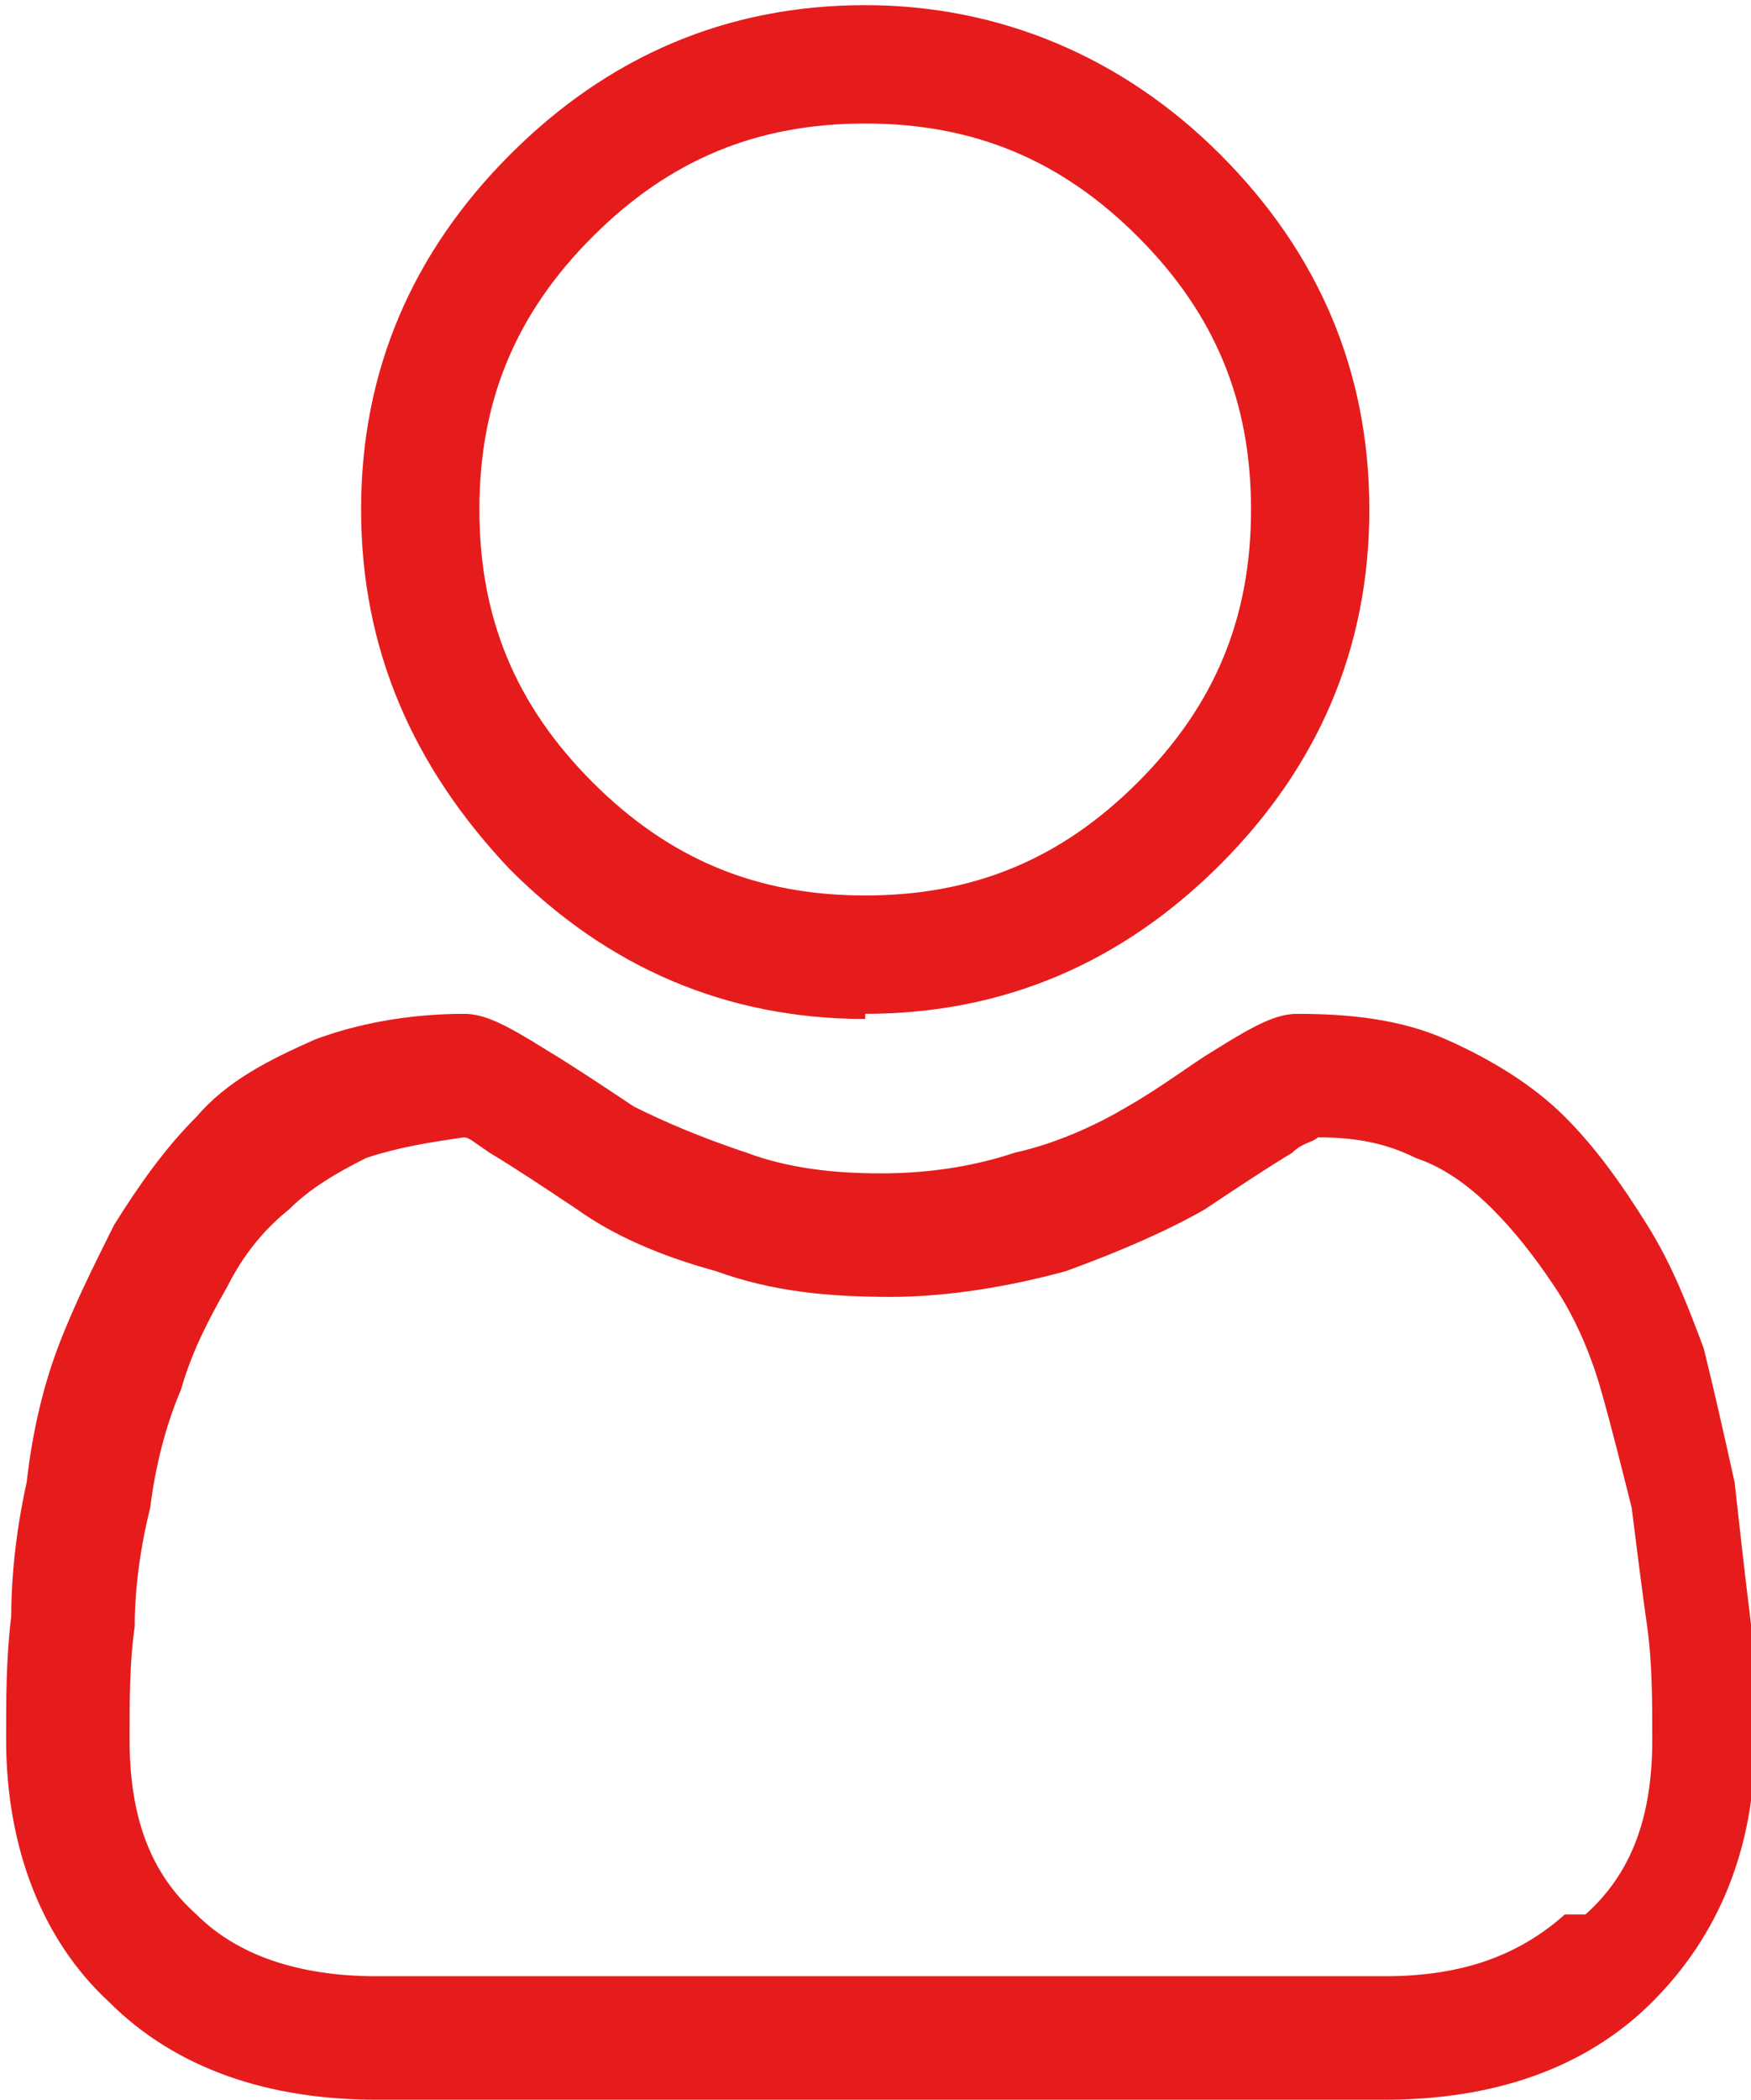
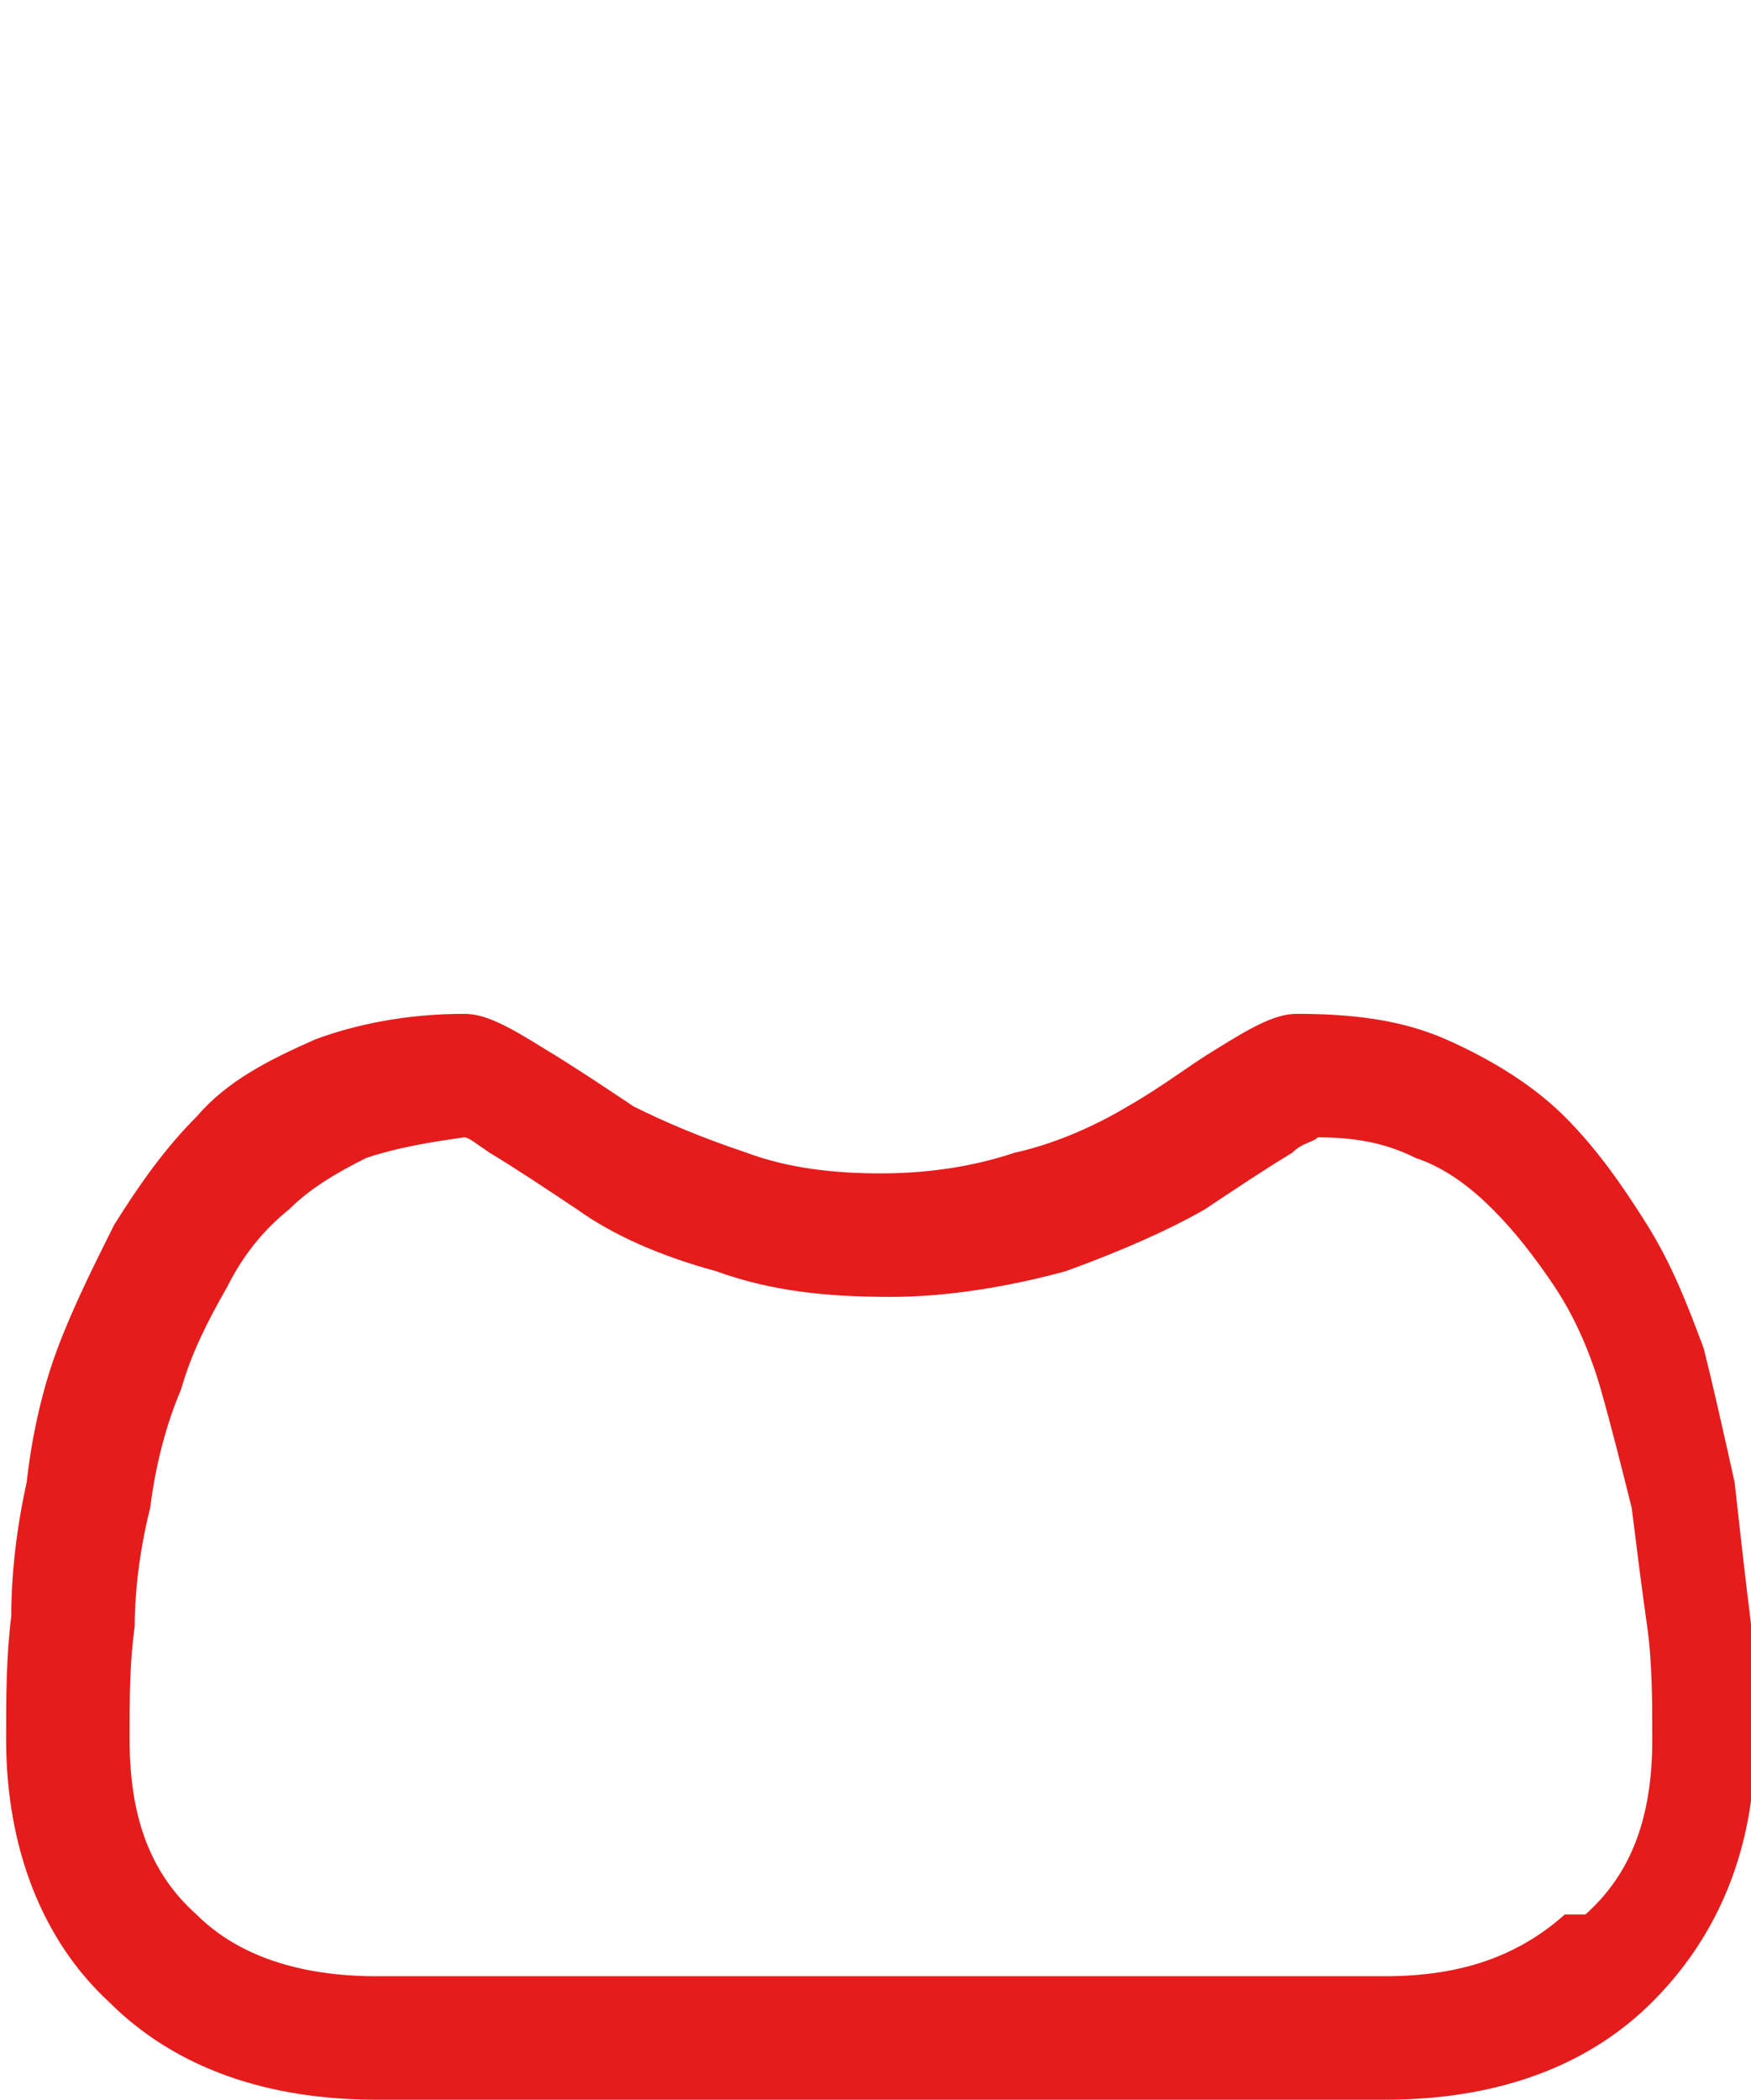
<svg xmlns="http://www.w3.org/2000/svg" xml:space="preserve" width="1.485mm" height="1.78mm" style="shape-rendering:geometricPrecision; text-rendering:geometricPrecision; image-rendering:optimizeQuality; fill-rule:evenodd; clip-rule:evenodd" viewBox="0 0 3.4 4.08">
  <defs>
    <style type="text/css">       .fil0 {fill:#E61C1C;fill-rule:nonzero}     </style>
  </defs>
  <g id="Camada_x0020_1">
    <g id="_2545971720816">
-       <path class="fil0" d="M1.68 1.97c0.27,0 0.5,-0.1 0.69,-0.29 0.19,-0.19 0.29,-0.42 0.29,-0.69 0,-0.27 -0.1,-0.5 -0.29,-0.69 -0.19,-0.19 -0.43,-0.29 -0.69,-0.29 -0.27,0 -0.5,0.1 -0.69,0.29 -0.19,0.19 -0.29,0.42 -0.29,0.69 0,0.27 0.1,0.5 0.29,0.7 0.19,0.19 0.42,0.29 0.69,0.29l0 0zm-0.53 -1.51c0.15,-0.15 0.32,-0.22 0.53,-0.22 0.21,0 0.38,0.07 0.53,0.22 0.15,0.15 0.22,0.32 0.22,0.53 0,0.21 -0.07,0.38 -0.22,0.53 -0.15,0.15 -0.32,0.22 -0.53,0.22 -0.21,0 -0.38,-0.07 -0.53,-0.22 -0.15,-0.15 -0.22,-0.32 -0.22,-0.53 0,-0.21 0.07,-0.38 0.22,-0.53zm0 0z" />
      <path class="fil0" d="M3.4 3.14c-0.01,-0.08 -0.02,-0.17 -0.03,-0.26 -0.02,-0.09 -0.04,-0.18 -0.06,-0.26 -0.03,-0.08 -0.06,-0.16 -0.11,-0.24 -0.05,-0.08 -0.1,-0.15 -0.16,-0.21 -0.06,-0.06 -0.14,-0.11 -0.23,-0.15 -0.09,-0.04 -0.19,-0.05 -0.29,-0.05 -0.04,0 -0.08,0.02 -0.16,0.07 -0.05,0.03 -0.1,0.07 -0.17,0.11 -0.05,0.03 -0.13,0.07 -0.22,0.09 -0.09,0.03 -0.18,0.04 -0.26,0.04 -0.09,0 -0.18,-0.01 -0.26,-0.04 -0.09,-0.03 -0.16,-0.06 -0.22,-0.09 -0.06,-0.04 -0.12,-0.08 -0.17,-0.11 -0.08,-0.05 -0.12,-0.07 -0.16,-0.07 -0.11,0 -0.21,0.02 -0.29,0.05 -0.09,0.04 -0.17,0.08 -0.23,0.15 -0.06,0.06 -0.11,0.13 -0.16,0.21 -0.04,0.08 -0.08,0.16 -0.11,0.24 -0.03,0.08 -0.05,0.17 -0.06,0.26 -0.02,0.09 -0.03,0.18 -0.03,0.26 -0.01,0.08 -0.01,0.16 -0.01,0.24 0,0.21 0.07,0.39 0.2,0.51 0.13,0.13 0.31,0.19 0.52,0.19l1.96 0c0.21,0 0.39,-0.06 0.52,-0.19 0.13,-0.13 0.2,-0.3 0.2,-0.51 0,-0.08 -0,-0.16 -0.01,-0.24l0 0zm-0.36 0.58c-0.09,0.08 -0.2,0.12 -0.35,0.12l-1.96 0c-0.15,0 -0.27,-0.04 -0.35,-0.12 -0.09,-0.08 -0.13,-0.19 -0.13,-0.34 0,-0.08 0,-0.15 0.01,-0.22 0,-0.07 0.01,-0.15 0.03,-0.23 0.01,-0.08 0.03,-0.16 0.06,-0.23 0.02,-0.07 0.05,-0.13 0.09,-0.2 0.03,-0.06 0.07,-0.11 0.12,-0.15 0.04,-0.04 0.09,-0.07 0.15,-0.1 0.06,-0.02 0.12,-0.03 0.19,-0.04 0.01,0 0.02,0.01 0.05,0.03 0.05,0.03 0.11,0.07 0.17,0.11 0.07,0.05 0.16,0.09 0.27,0.12 0.11,0.04 0.22,0.05 0.34,0.05 0.11,0 0.23,-0.02 0.34,-0.05 0.11,-0.04 0.2,-0.08 0.27,-0.12 0.06,-0.04 0.12,-0.08 0.17,-0.11 0.02,-0.02 0.04,-0.02 0.05,-0.03 0.07,0 0.13,0.01 0.19,0.04 0.06,0.02 0.11,0.06 0.15,0.1 0.04,0.04 0.08,0.09 0.12,0.15 0.04,0.06 0.07,0.13 0.09,0.2 0.02,0.07 0.04,0.15 0.06,0.23 0.01,0.08 0.02,0.16 0.03,0.23l0 0c0.01,0.07 0.01,0.15 0.01,0.22 0,0.15 -0.04,0.26 -0.13,0.34l0 0zm0 0z" />
    </g>
  </g>
</svg>